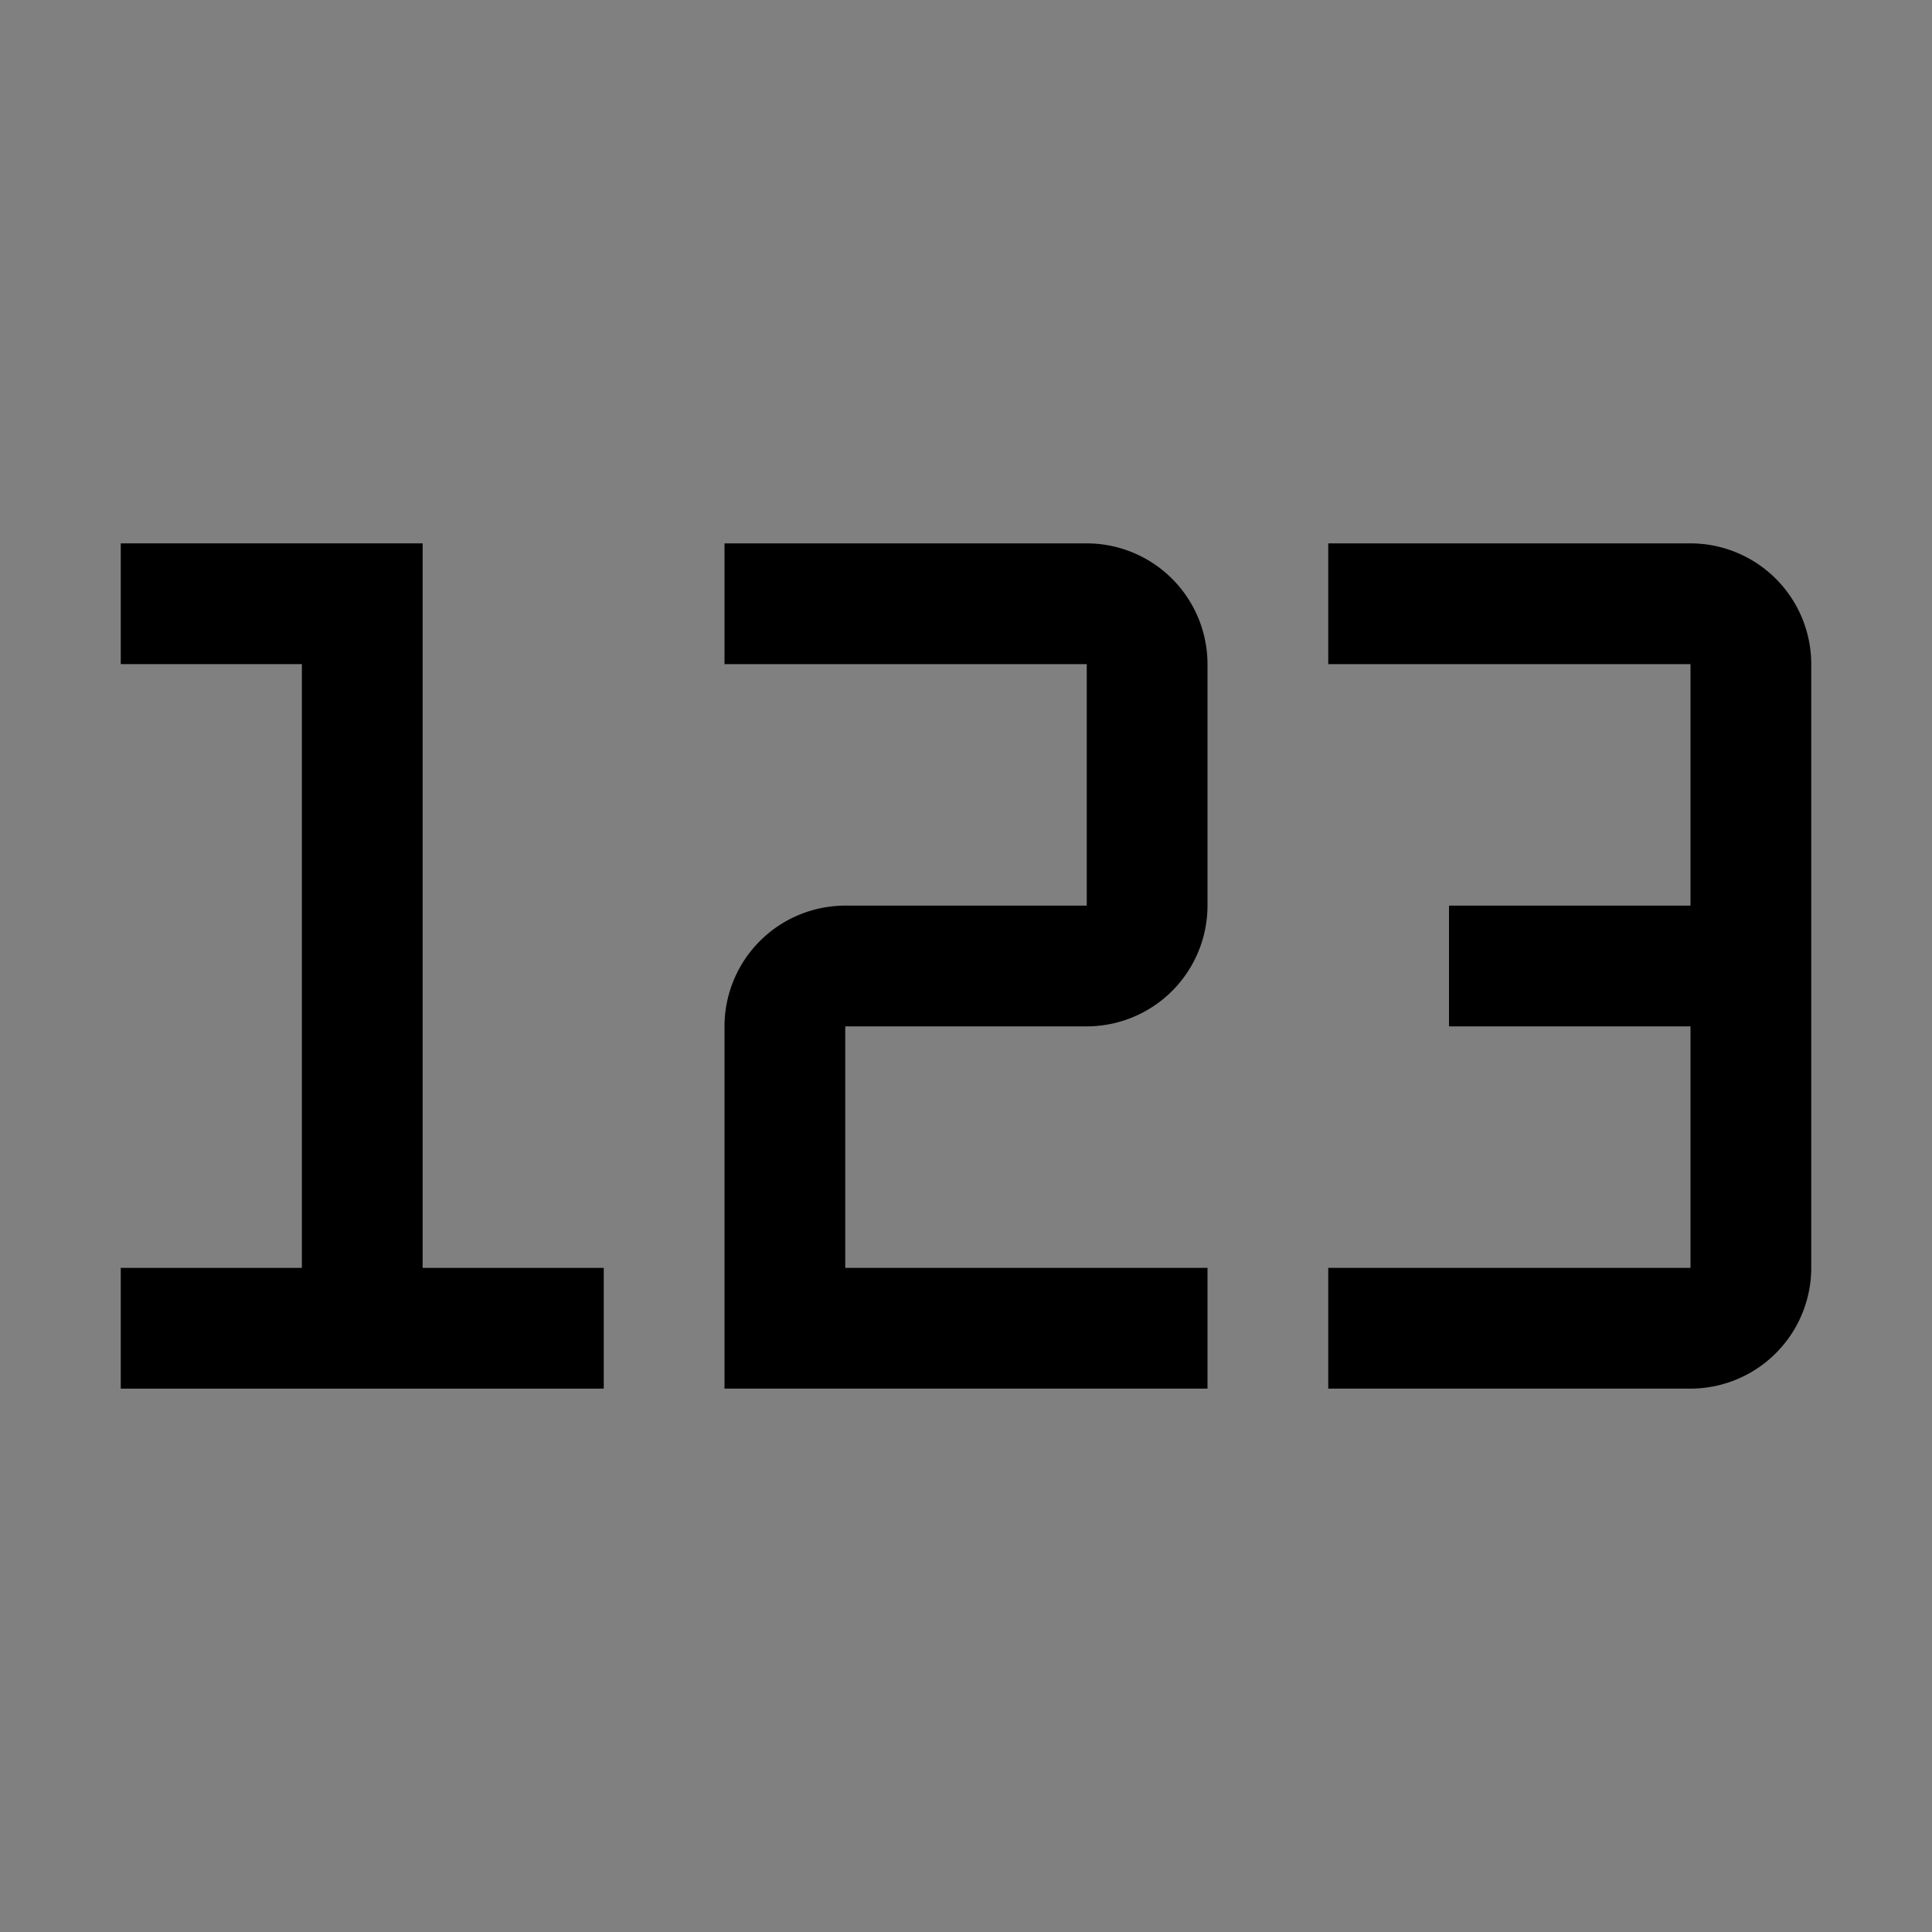
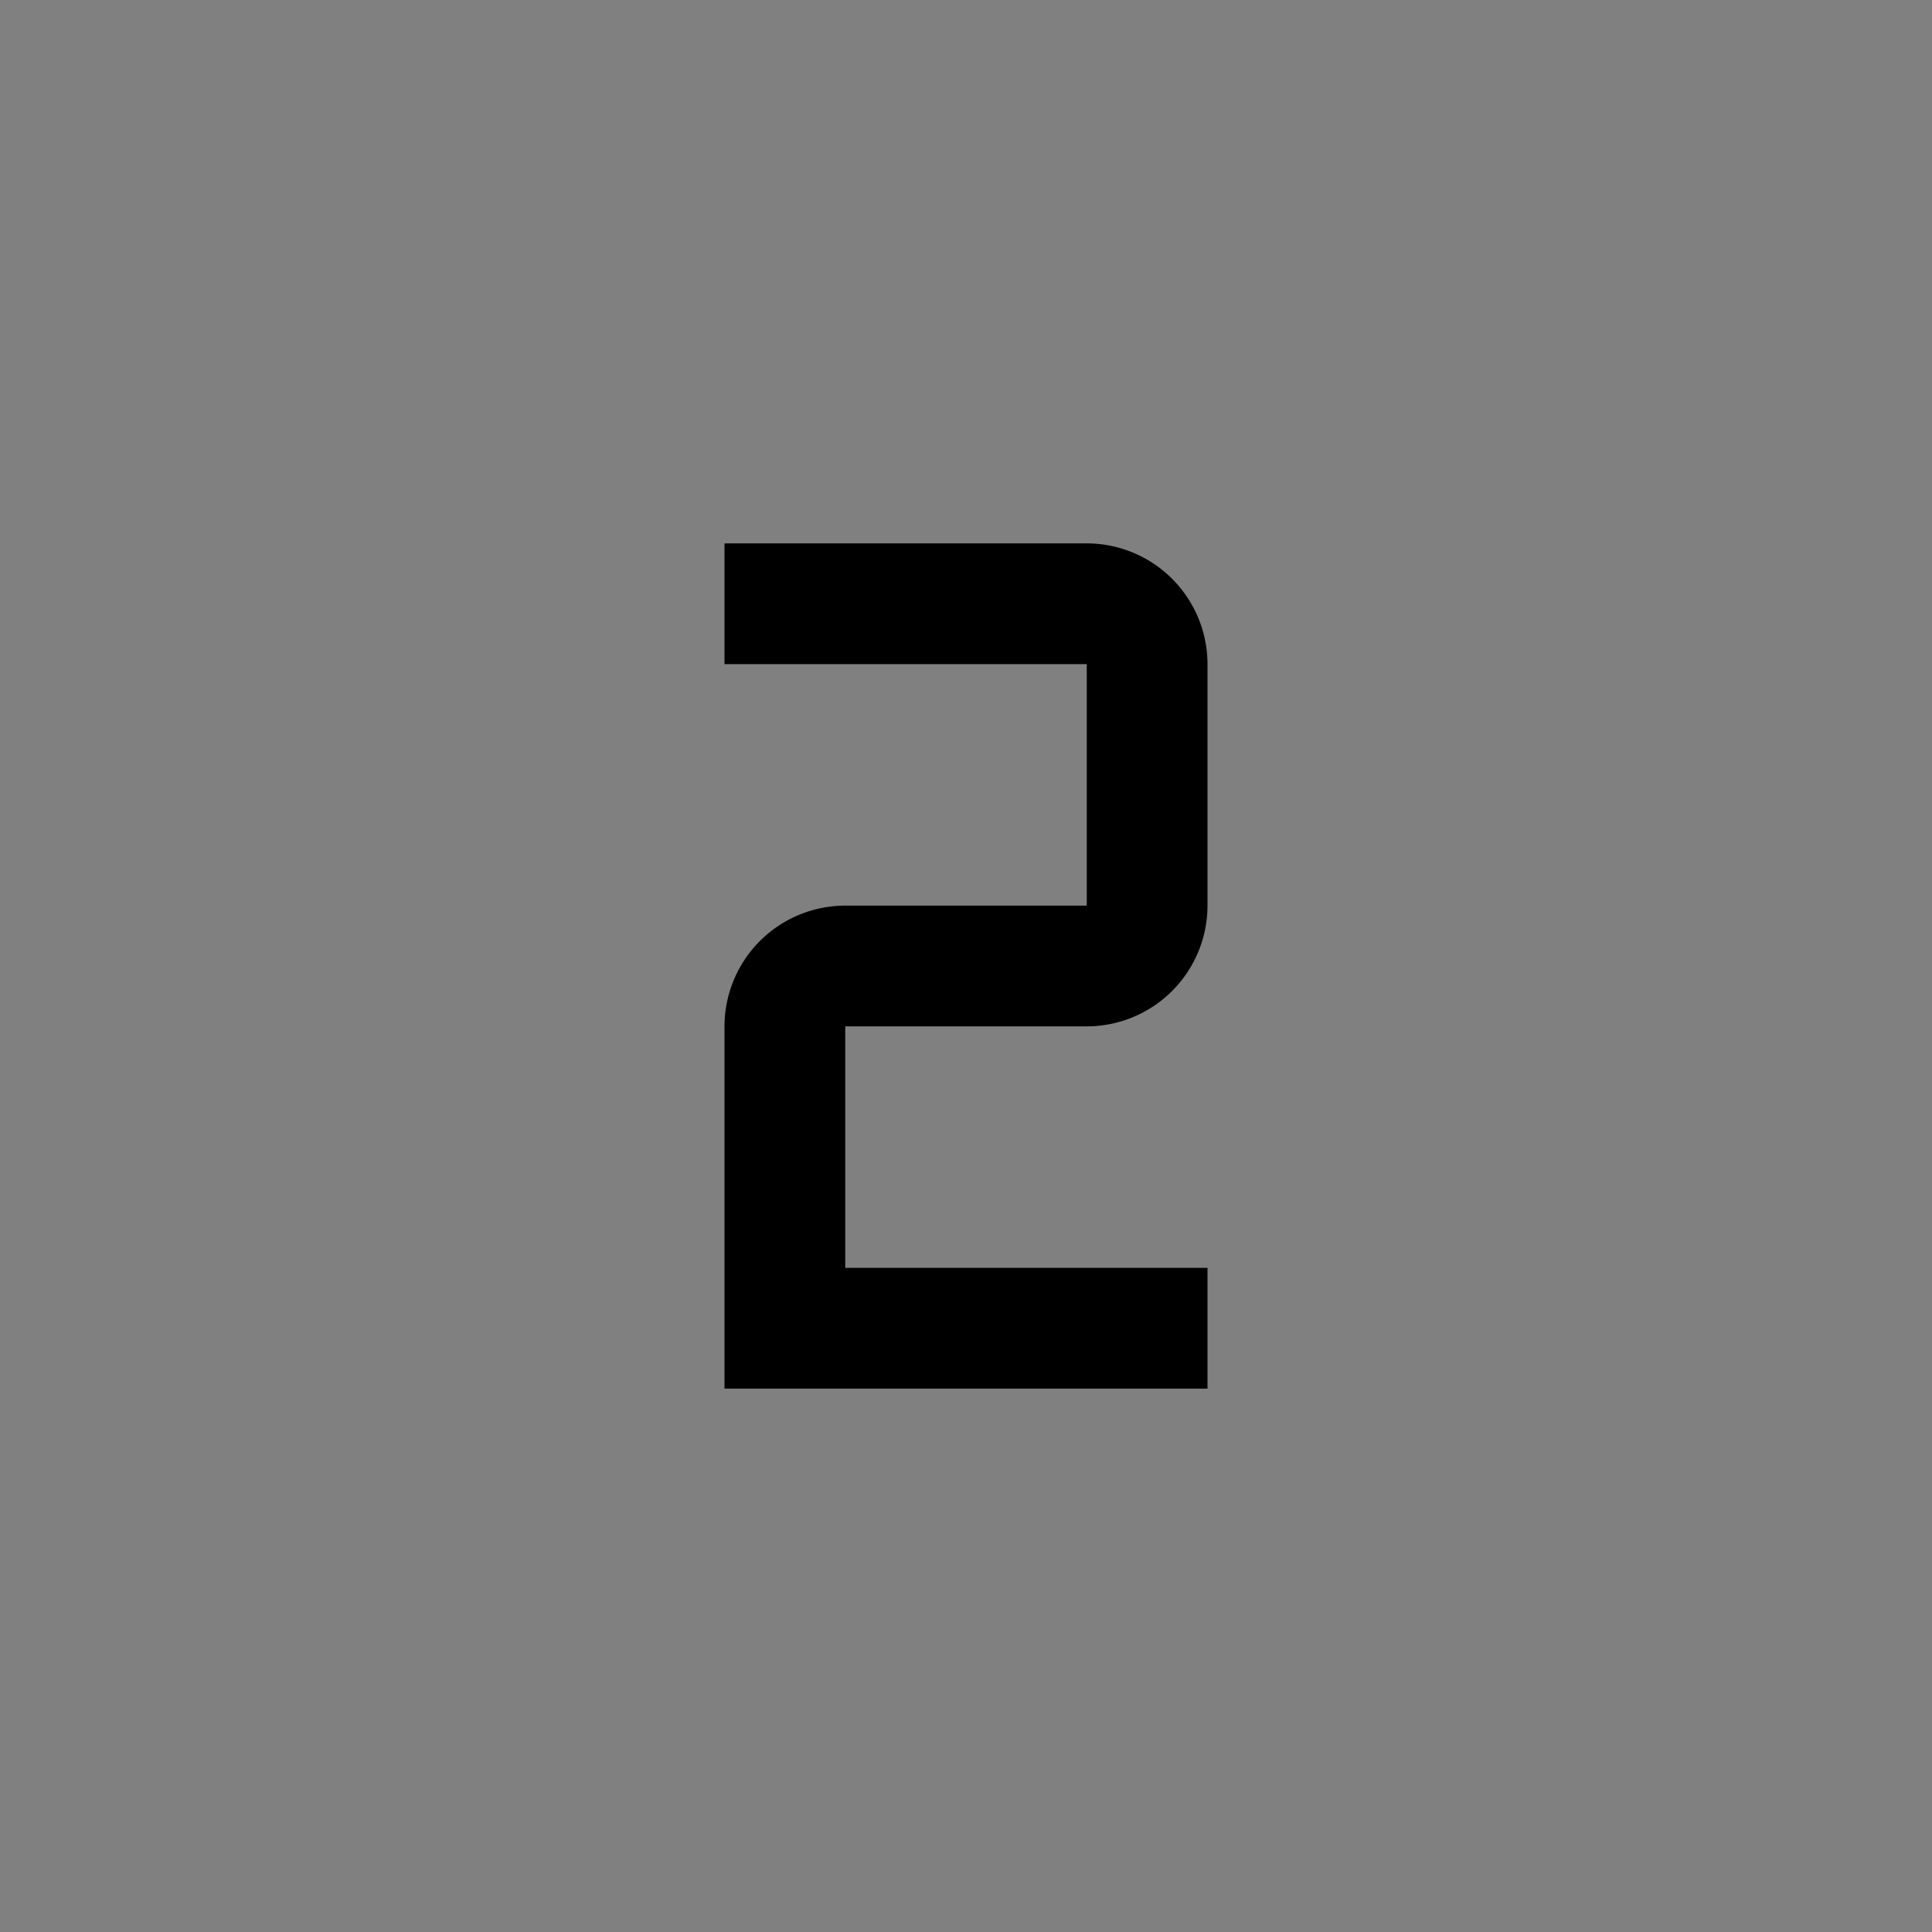
<svg xmlns="http://www.w3.org/2000/svg" viewBox="0 0 32 32" fill="currentColor">
  <rect x="0" y="0" width="32" height="32" fill="#808080" stroke="none" />
  <defs />
-   <path d="M28,9H22v2h6v4H24v2h4v4H22v2h6a2.003,2.003,0,0,0,2-2V11A2.002,2.002,0,0,0,28,9Z" />
  <path d="M20,23H12V17a2.002,2.002,0,0,1,2-2h4V11H12V9h6a2.002,2.002,0,0,1,2,2v4a2.002,2.002,0,0,1-2,2H14v4h6Z" />
  <g>
-     <polygon class="cls-1" points="2.5 22.5 2.5 21.5 5.5 21.5 5.5 10.5 2.5 10.5 2.5 9.5 6.5 9.5 6.5 21.5 9.5 21.5 9.5 22.5 2.5 22.5" style="fill: #fff" />
-     <path d="M6,10V22H6V10M7,9H2v2H5V21H2v2h8V21H7V9Z" />
-   </g>
+     </g>
  <rect id="_Transparent_Rectangle_" data-name="&lt;Transparent Rectangle&gt;" class="cls-2" width="32" height="32" style="fill: none" />
</svg>